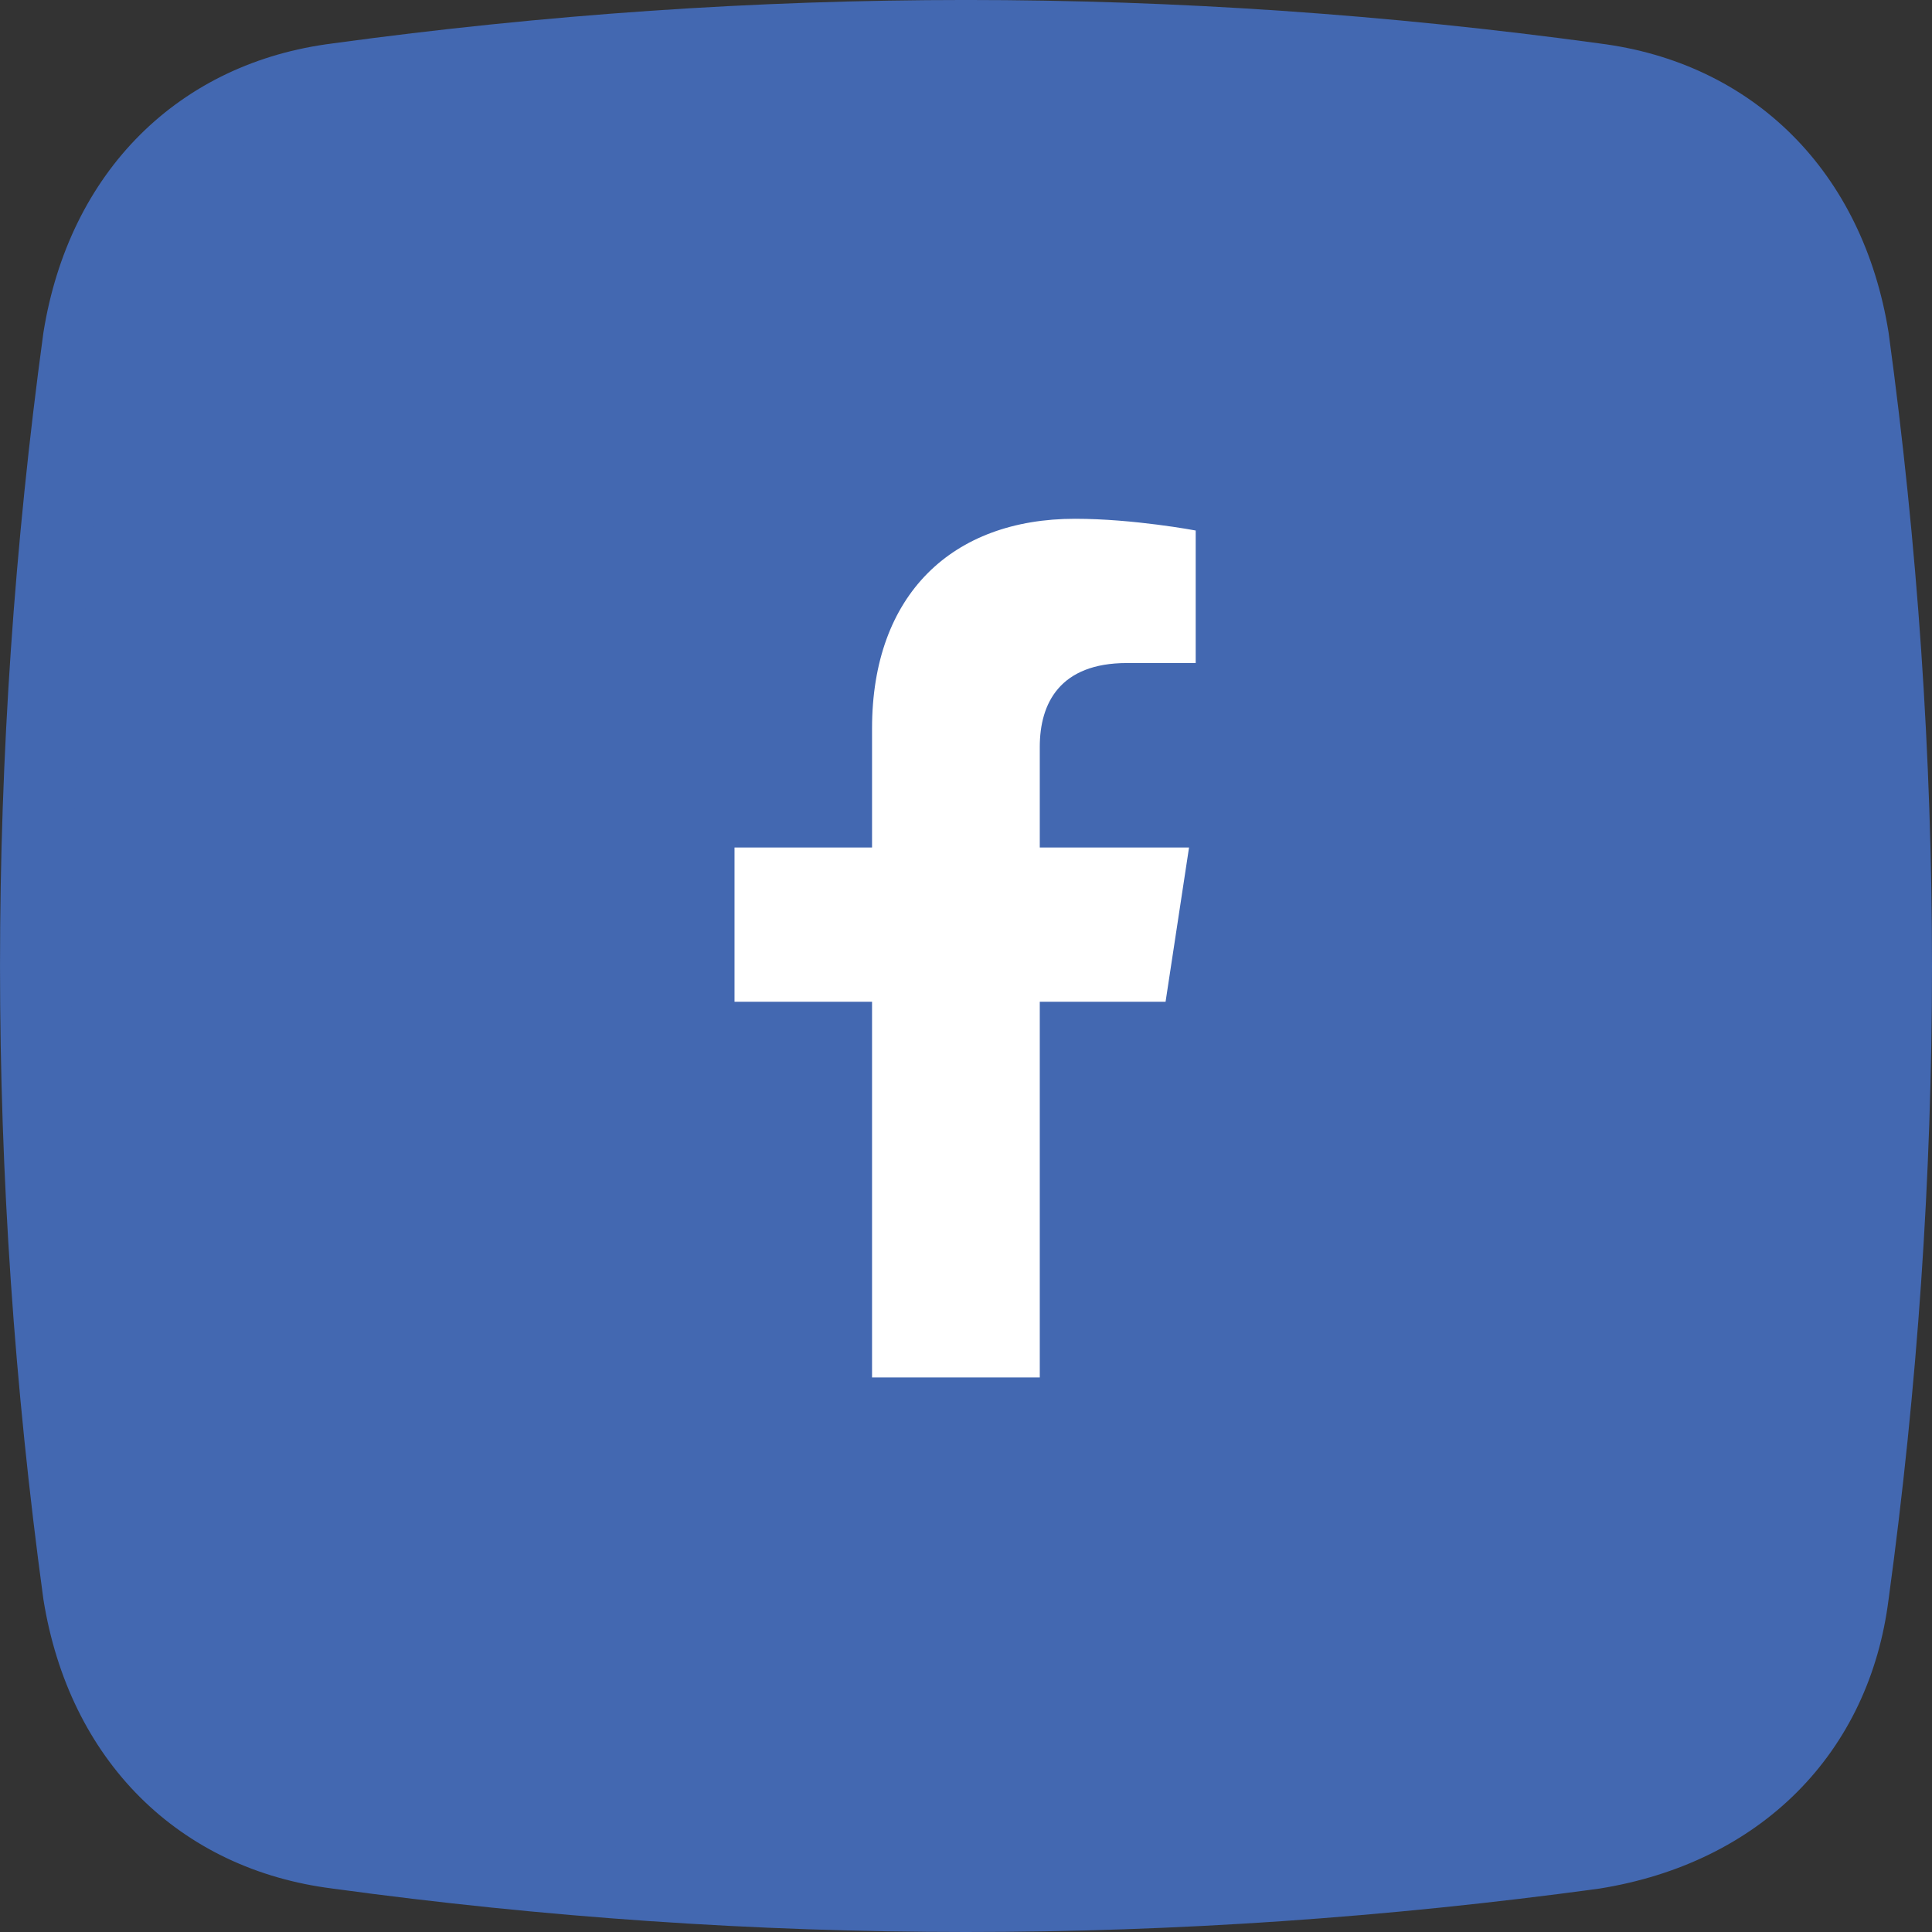
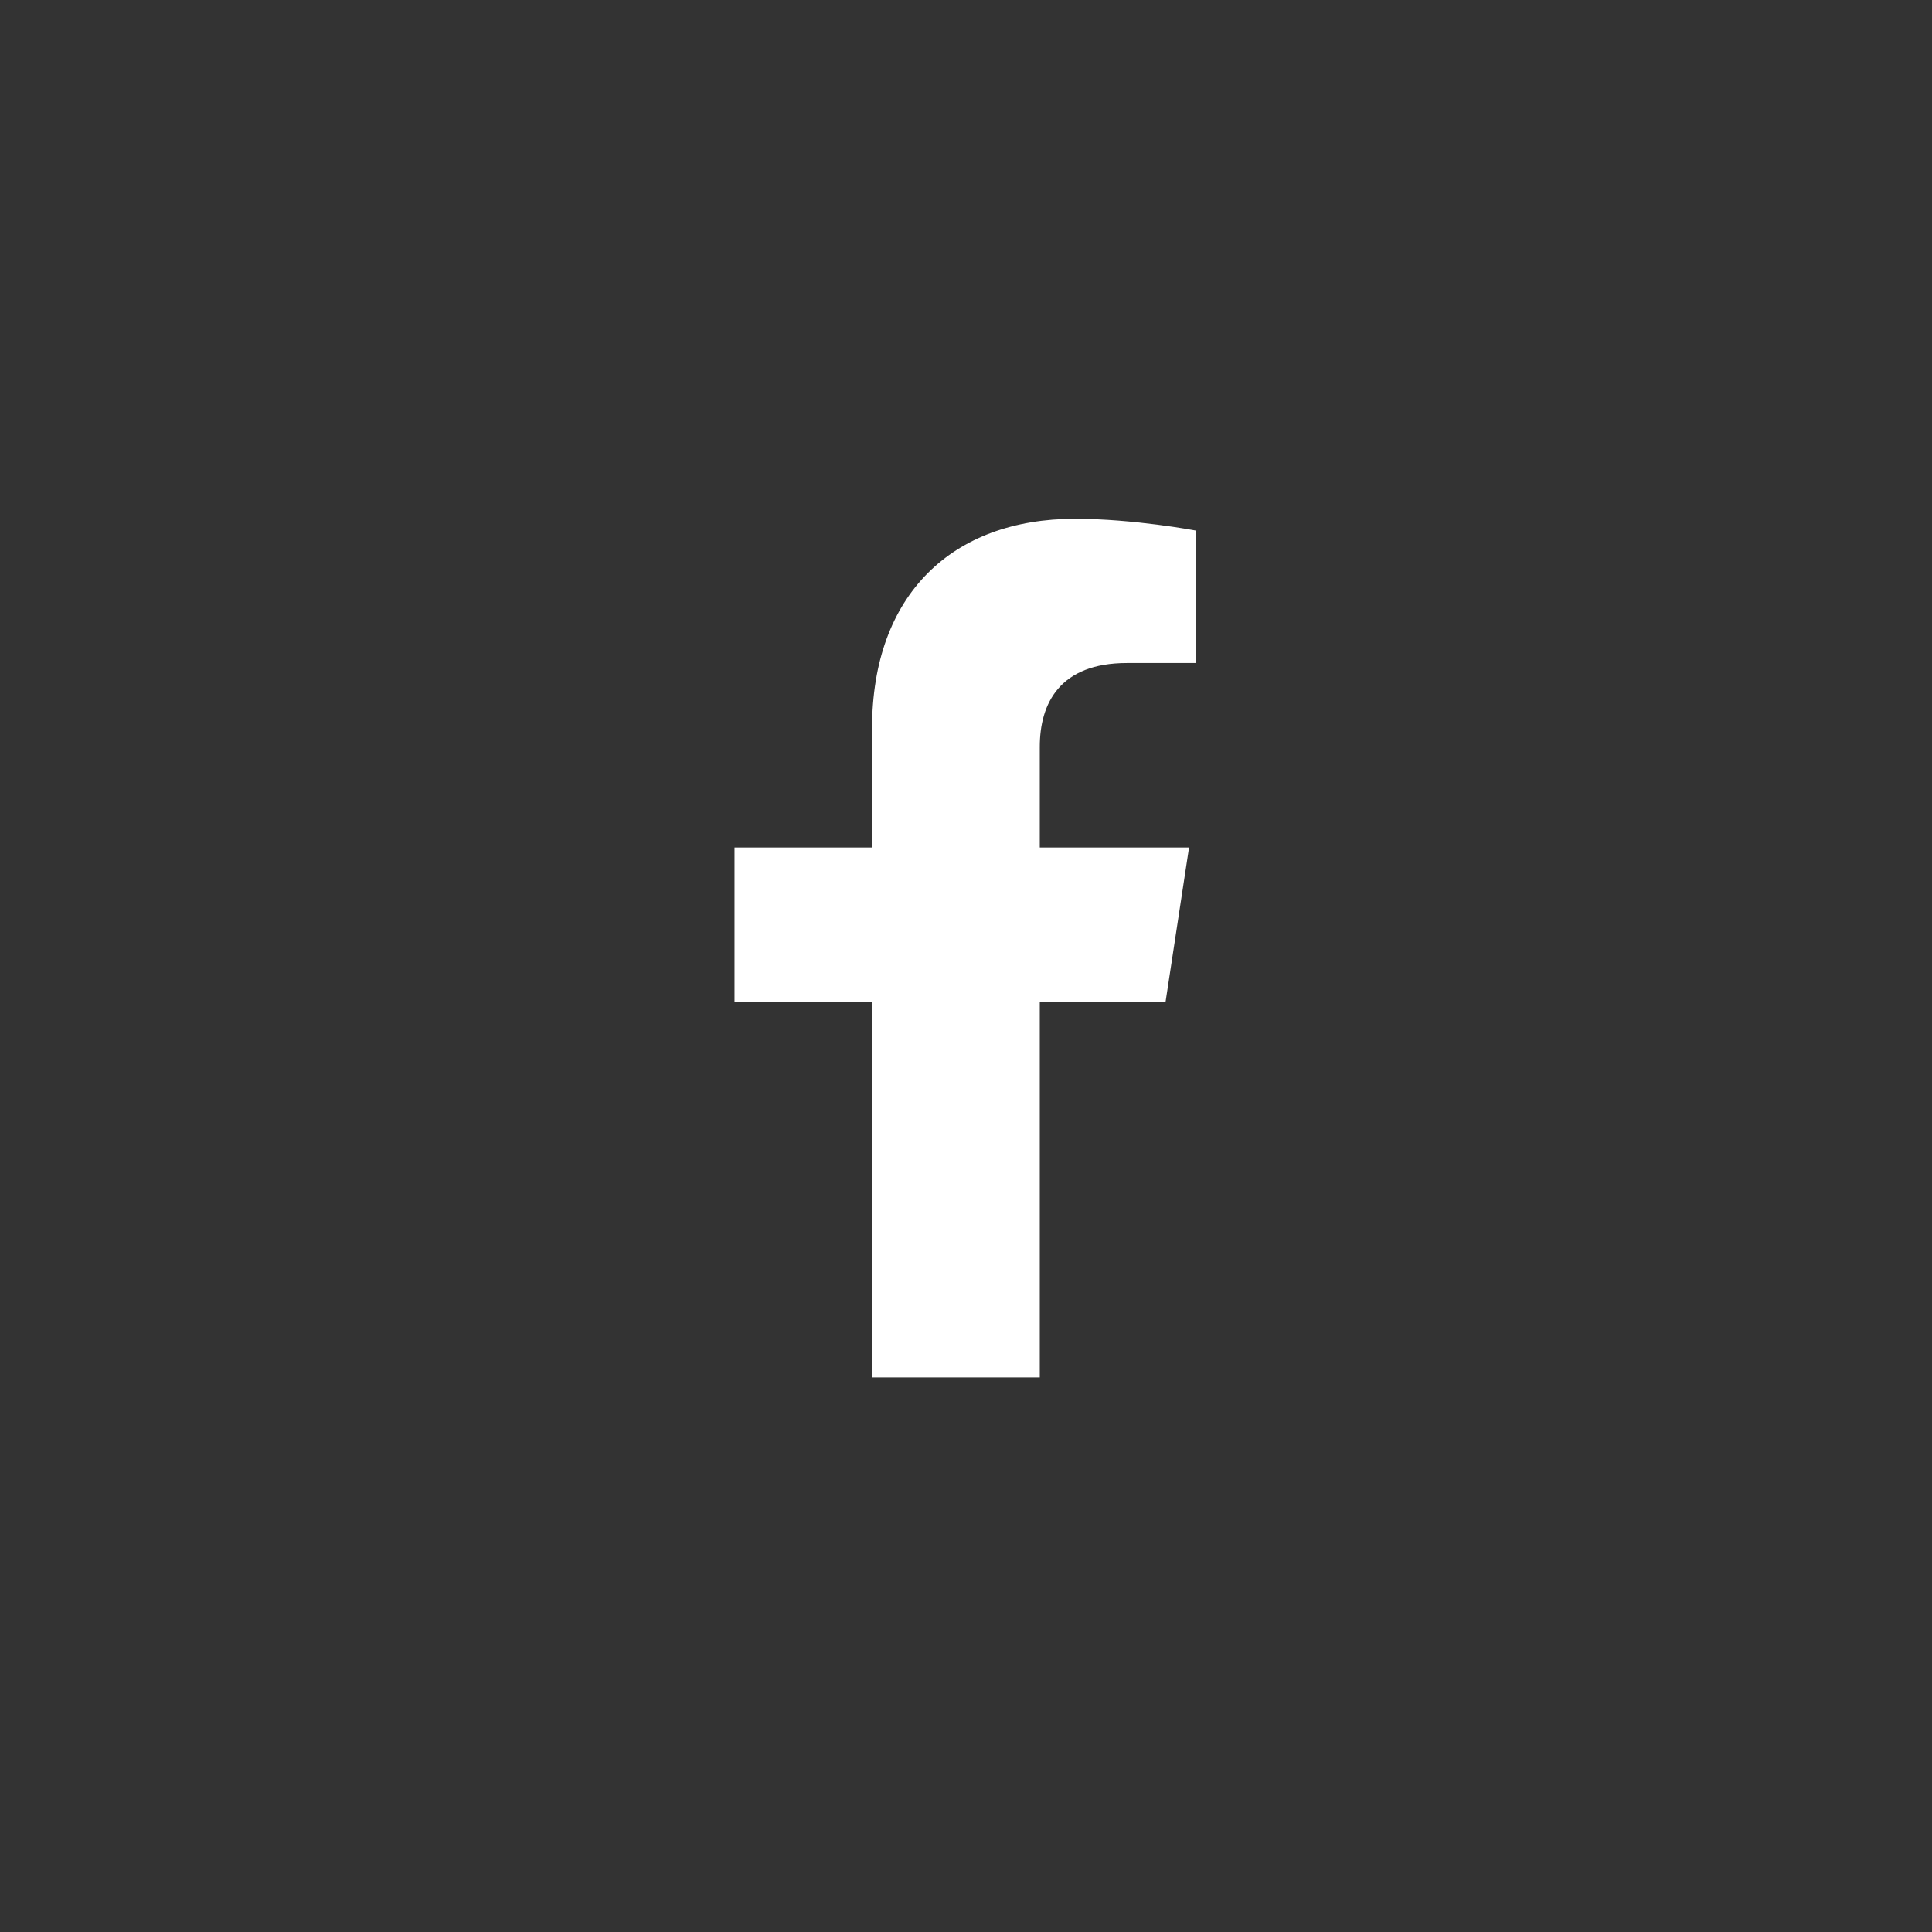
<svg xmlns="http://www.w3.org/2000/svg" width="27" height="27" viewBox="0 0 27 27" fill="none">
  <rect x="0" y="0" width="27" height="27" fill="#333333" stroke="none" />
-   <path d="M4.712 1.103L4.712 1.103L4.717 1.102C10.603 0.299 16.397 0.299 22.283 1.102L22.283 1.102L22.288 1.103C24.208 1.343 25.571 2.685 25.899 4.723C26.701 10.607 26.7 16.399 25.898 22.283L25.898 22.283L25.897 22.288C25.657 24.208 24.315 25.571 22.277 25.899C16.393 26.701 10.601 26.7 4.717 25.898L4.717 25.898L4.712 25.897C2.792 25.657 1.429 24.315 1.101 22.277C0.3 16.395 0.3 10.604 1.101 4.723C1.429 2.685 2.792 1.343 4.712 1.103Z" fill="#4368B1" stroke="#4368B1" />
  <path d="M16.289 14L16.617 11.844H14.531V10.438C14.531 9.828 14.812 9.266 15.749 9.266H16.71V7.414C16.71 7.414 15.843 7.25 15.023 7.25C13.312 7.25 12.187 8.305 12.187 10.18V11.844H10.265V14H12.187V19.25H14.531V14H16.289Z" fill="white" />
</svg>